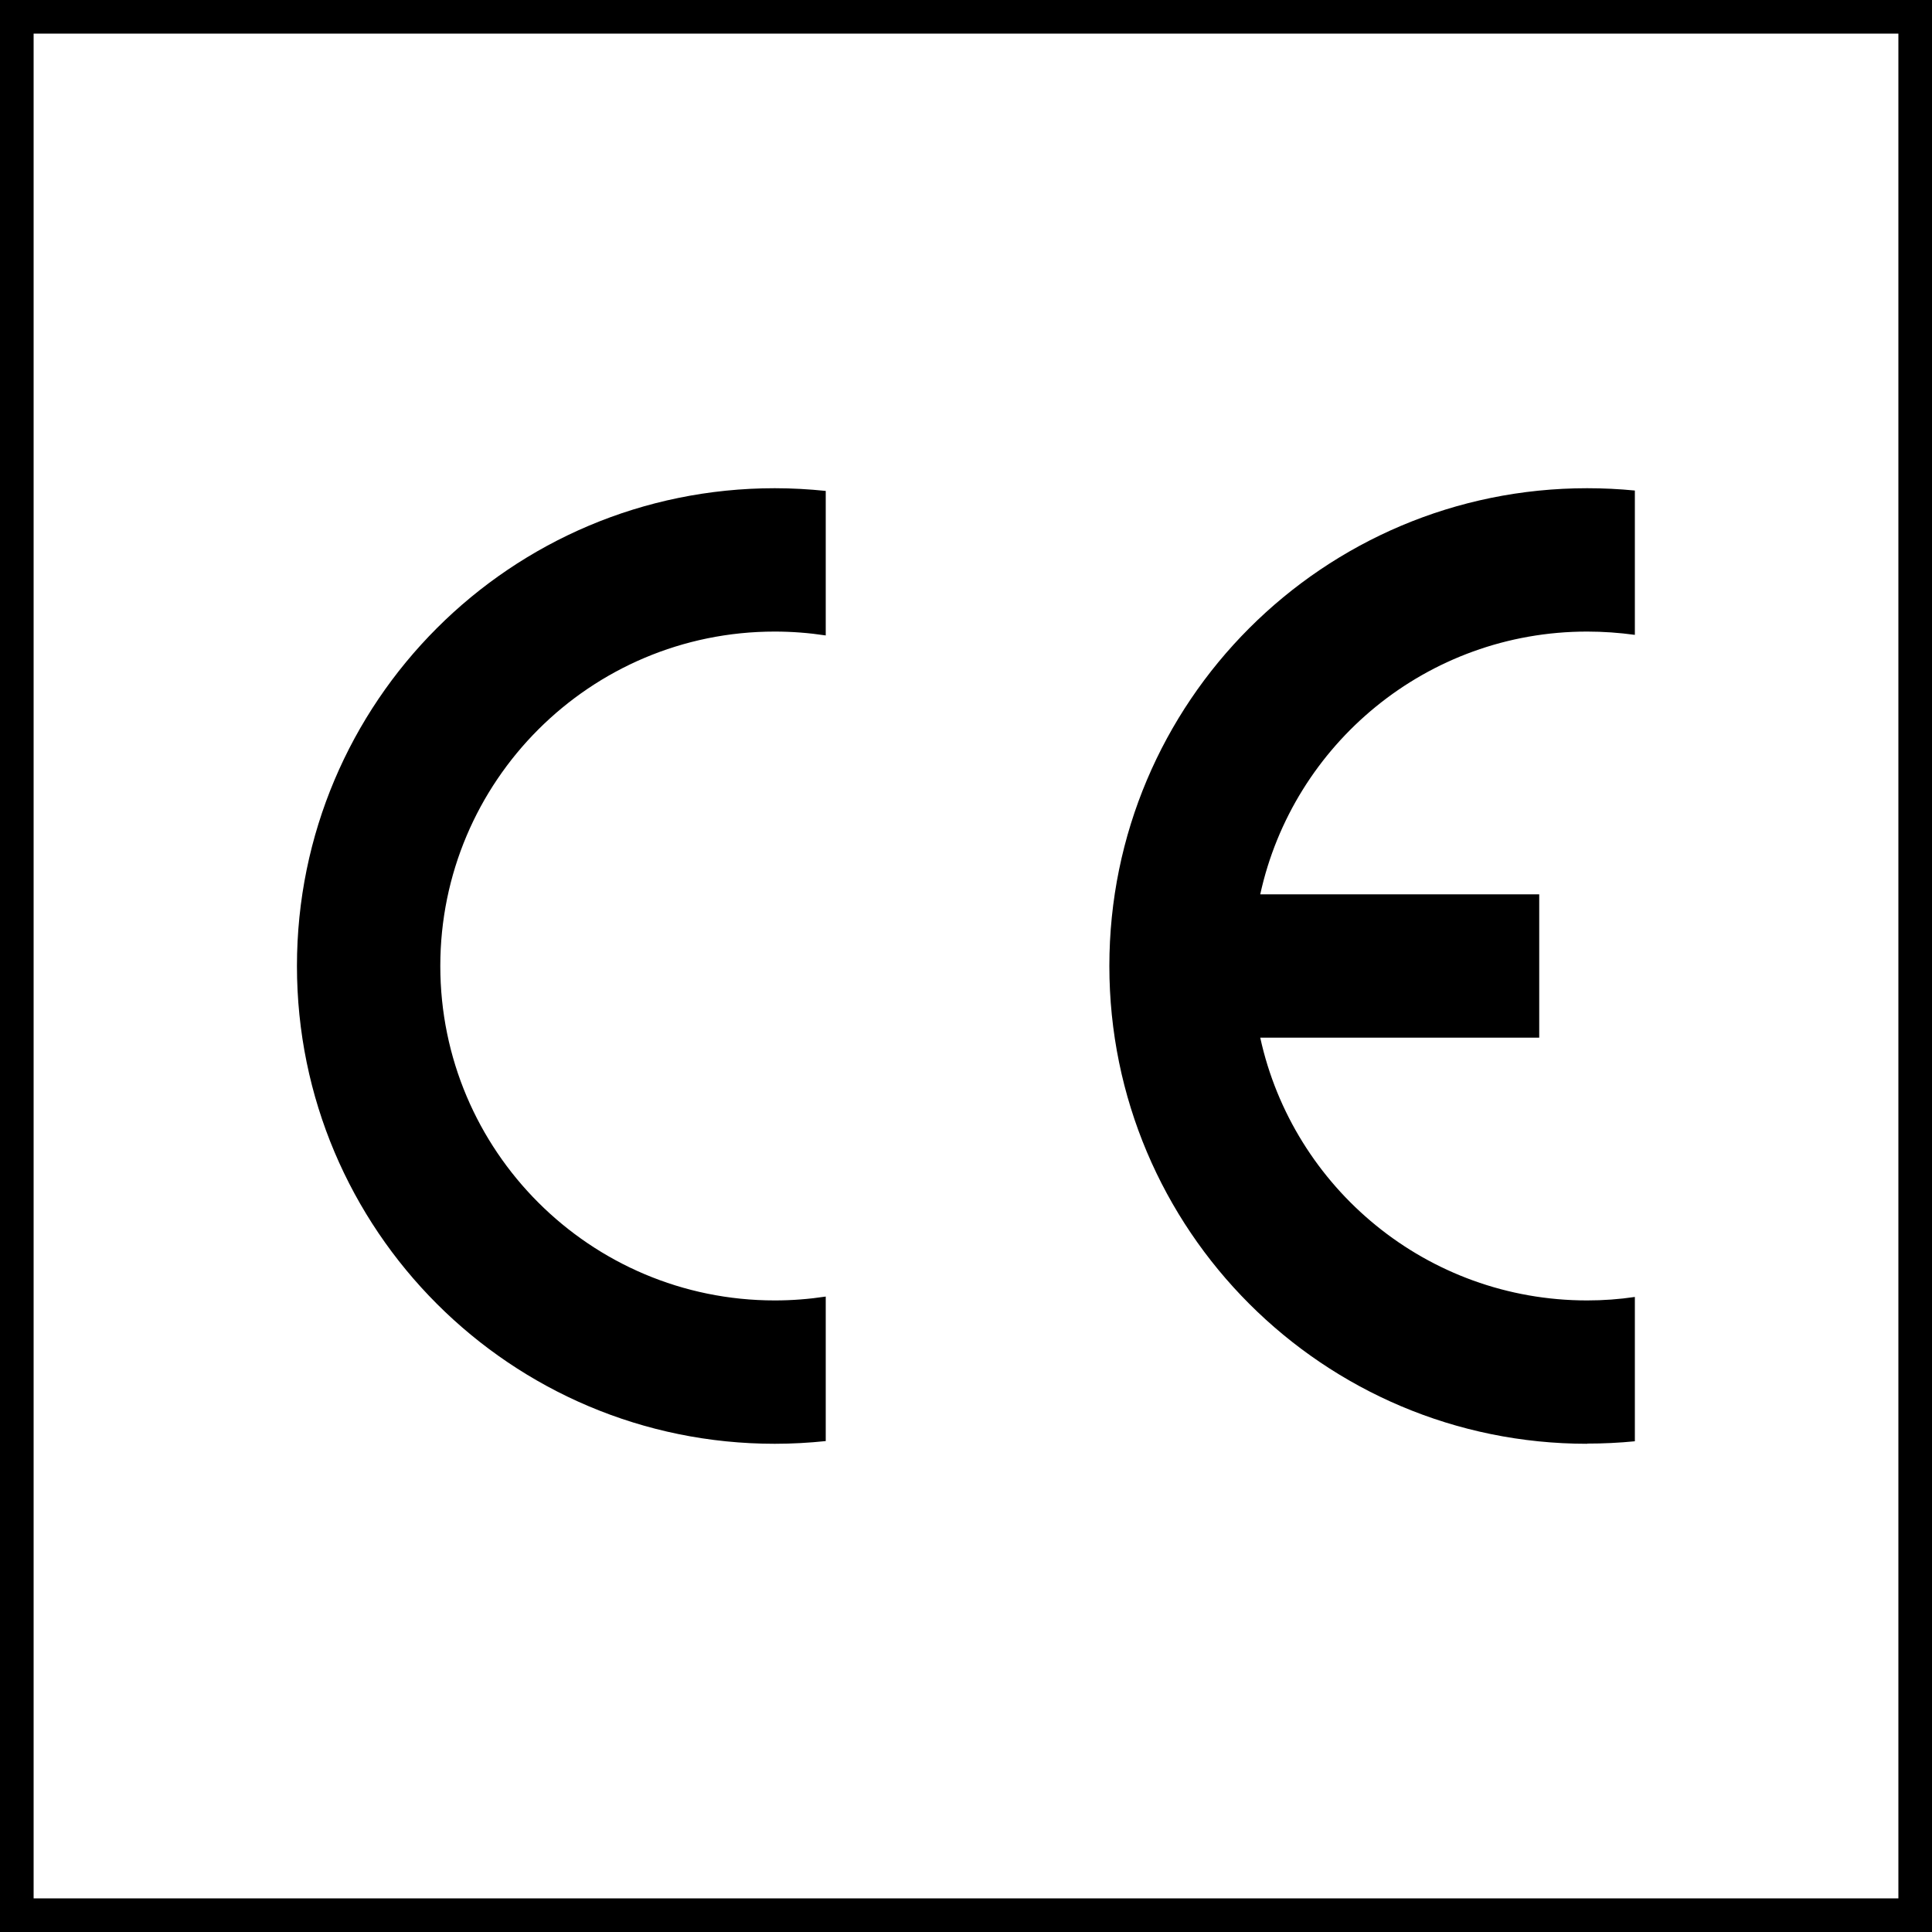
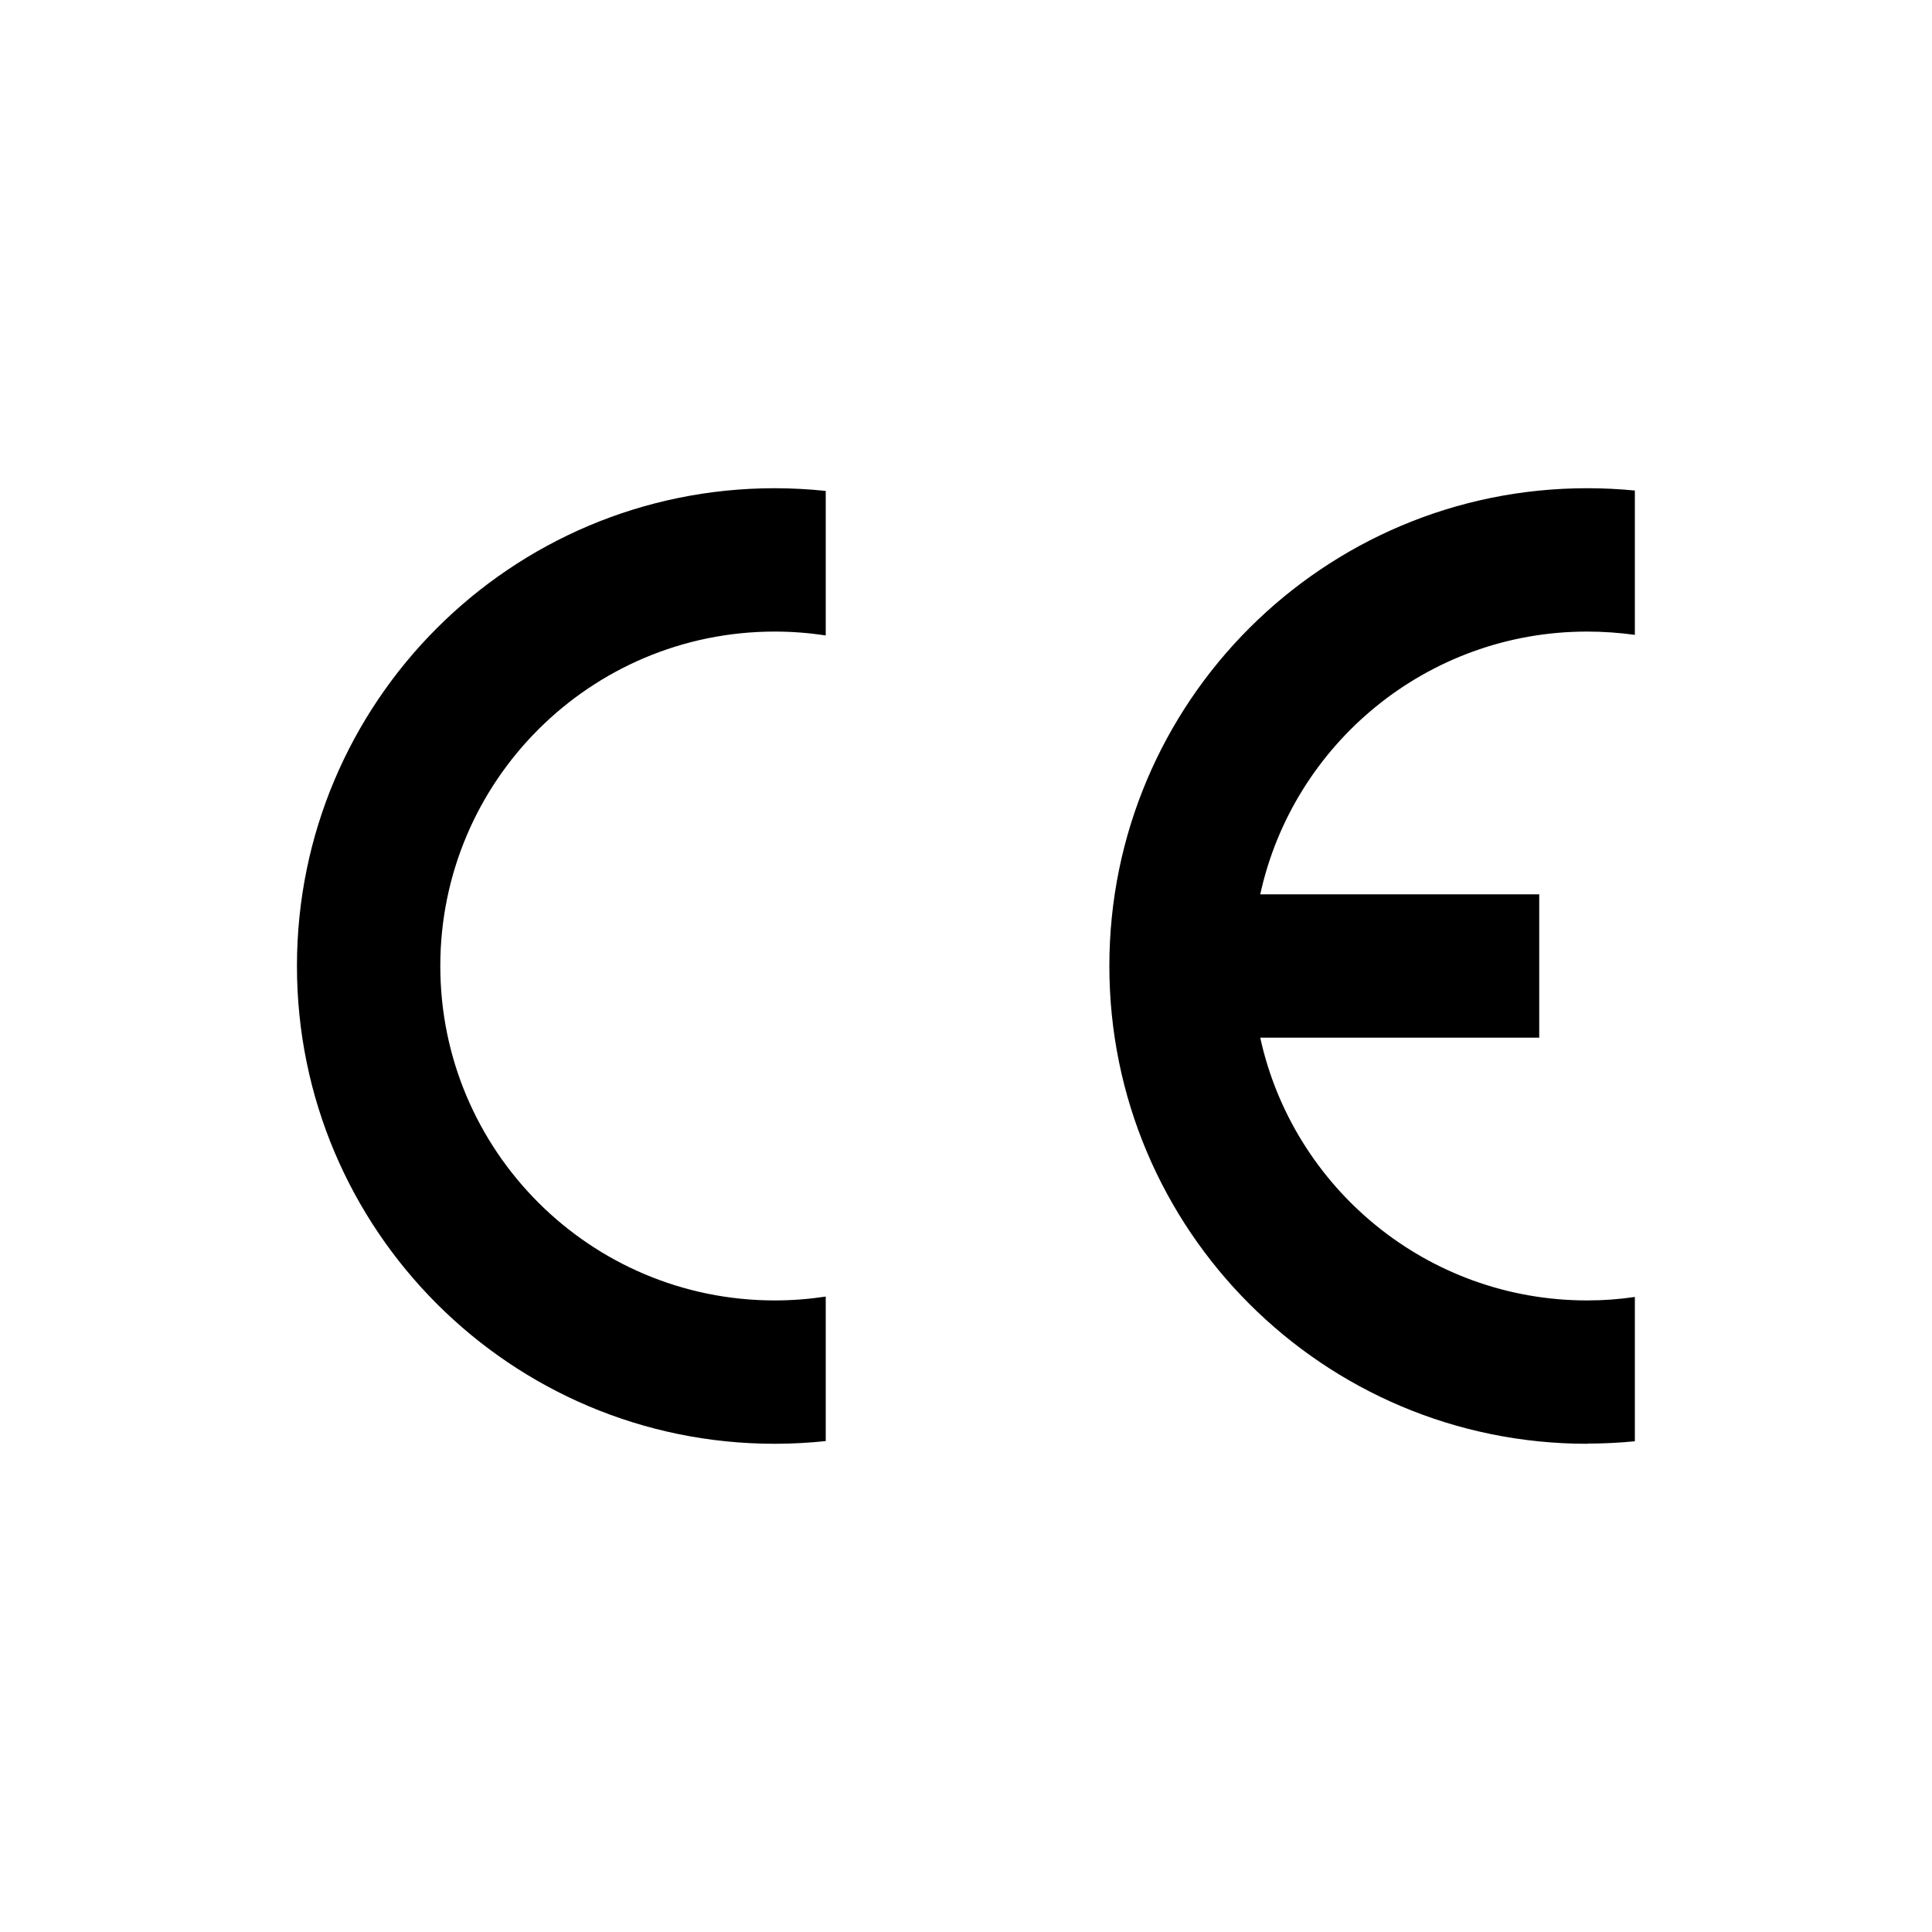
<svg xmlns="http://www.w3.org/2000/svg" id="a" width="100" height="100" viewBox="0 0 100 100">
  <defs>
    <style>.b{fill:#000;stroke-width:0px;}</style>
  </defs>
-   <path class="b" d="M100,100H0V0h100v100ZM1.74,98.26h96.52V1.74H1.74v96.52Z" />
  <path class="b" d="M15.37,50c0,13.66,11.07,24.73,24.73,24.73.89,0,1.77-.05,2.64-.14v-7.48c-.86.13-1.74.2-2.64.2-9.56,0-17.31-7.75-17.31-17.31s7.75-17.31,17.31-17.31c.9,0,1.78.07,2.64.2v-7.48c-.87-.09-1.75-.14-2.64-.14-13.66,0-24.73,11.07-24.73,24.73M82.15,74.73c-13.66,0-24.73-11.07-24.73-24.73s11.07-24.73,24.73-24.73c.83,0,1.66.04,2.47.12v7.47c-.81-.11-1.63-.17-2.47-.17-8.29,0-15.22,5.82-16.92,13.6h14.44v7.42h-14.44c1.7,7.78,8.63,13.6,16.92,13.6.84,0,1.66-.06,2.47-.18v7.47c-.81.08-1.64.12-2.47.12" />
</svg>